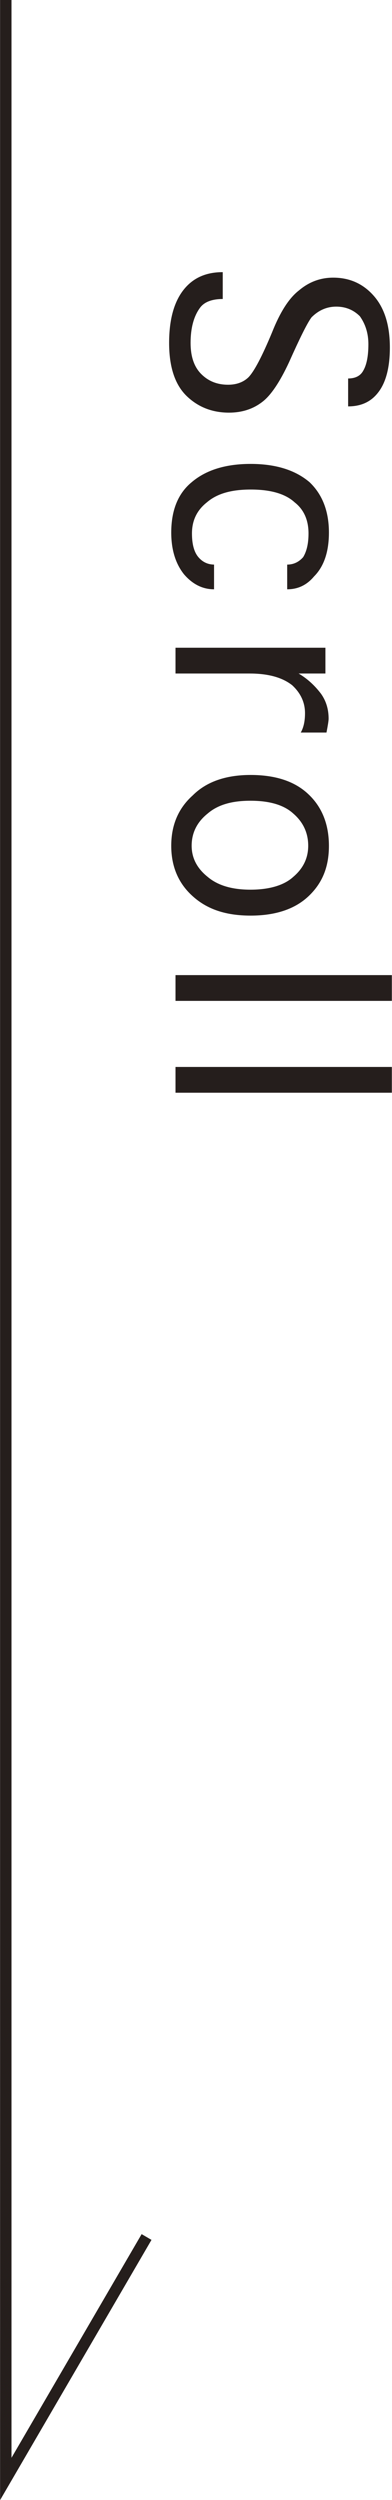
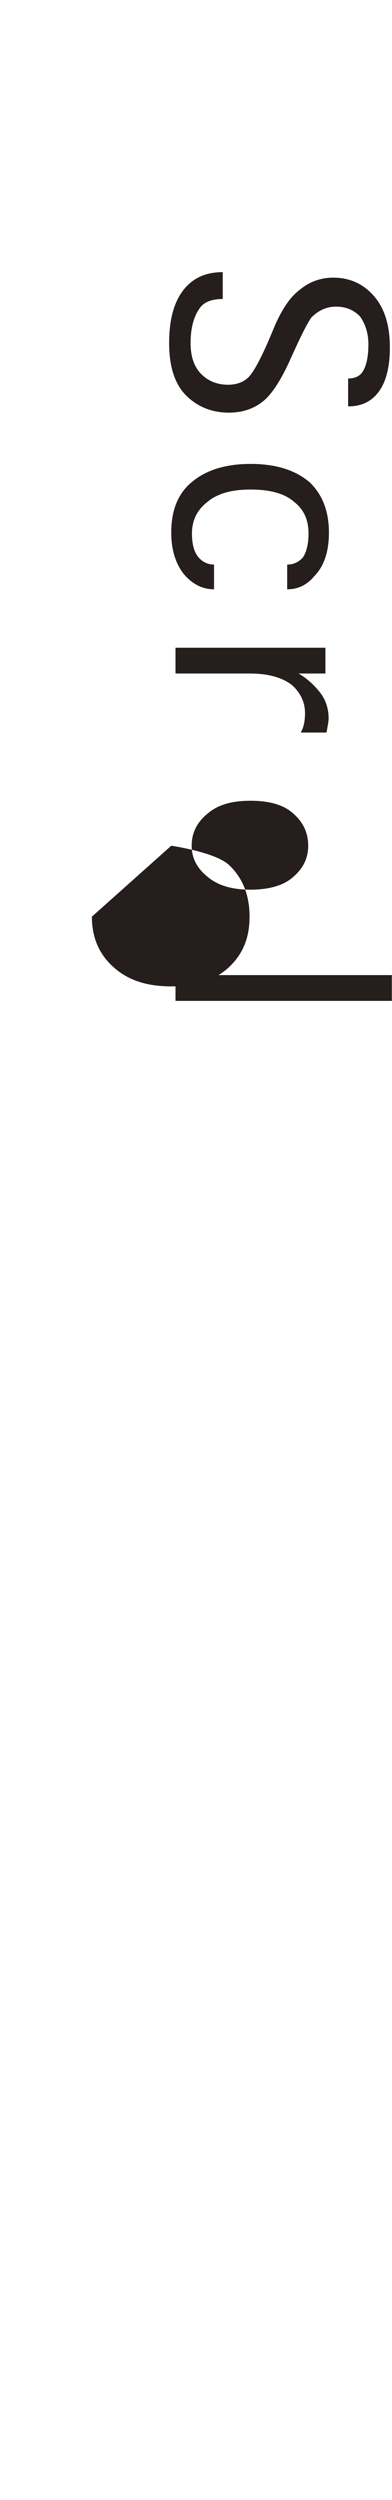
<svg xmlns="http://www.w3.org/2000/svg" id="_レイヤー_2" data-name="レイヤー 2" viewBox="0 0 25.73 163.88">
  <defs>
    <style>
      .cls-1 {
        fill: #251e1c;
      }

      .cls-2 {
        fill: none;
        stroke: #251e1c;
        stroke-miterlimit: 10;
        stroke-width: .75px;
      }
    </style>
  </defs>
  <g id="TEXT">
    <g>
      <path class="cls-1" d="M14.62,17.84v1.76c-.7,0-1.2,.19-1.48,.56-.42,.56-.63,1.34-.63,2.32,0,.89,.23,1.57,.7,2.04s1.05,.7,1.76,.7c.56,0,1.01-.17,1.34-.49,.37-.38,.89-1.36,1.55-2.95,.52-1.31,1.1-2.23,1.76-2.74,.66-.56,1.41-.84,2.25-.84,1.08,0,1.97,.4,2.67,1.2,.7,.8,1.05,1.92,1.05,3.38,0,1.31-.26,2.3-.77,2.95-.47,.61-1.12,.91-1.97,.91v-1.83c.47,0,.8-.17,.98-.49,.23-.38,.35-.96,.35-1.76,0-.7-.19-1.31-.56-1.83-.42-.42-.94-.63-1.55-.63s-1.15,.23-1.62,.7c-.28,.37-.77,1.36-1.48,2.95-.61,1.31-1.2,2.18-1.76,2.6-.61,.47-1.34,.7-2.18,.7-1.12,0-2.06-.38-2.81-1.12-.75-.75-1.12-1.9-1.12-3.45s.33-2.72,.98-3.52c.61-.75,1.45-1.12,2.53-1.12Z" />
      <path class="cls-1" d="M14.05,37.01v1.62c-.75,0-1.41-.33-1.97-.98-.56-.7-.84-1.62-.84-2.74,0-1.45,.44-2.56,1.34-3.3,.94-.8,2.23-1.2,3.87-1.2s2.93,.4,3.87,1.2c.84,.8,1.27,1.9,1.27,3.3,0,1.27-.33,2.23-.98,2.88-.47,.56-1.05,.84-1.76,.84v-1.62c.42,0,.77-.17,1.05-.49,.23-.38,.35-.89,.35-1.55,0-.89-.31-1.57-.91-2.04-.61-.56-1.57-.84-2.88-.84s-2.23,.28-2.88,.84c-.66,.52-.98,1.2-.98,2.04,0,.7,.14,1.22,.42,1.55,.28,.33,.63,.49,1.05,.49Z" />
      <path class="cls-1" d="M16.37,44.15h-4.85v-1.69h9.84v1.69h-1.76c.56,.33,1.05,.77,1.48,1.34,.33,.47,.49,1.01,.49,1.62,0,.14-.05,.44-.14,.91h-1.69c.19-.33,.28-.75,.28-1.27,0-.7-.28-1.31-.84-1.83-.66-.52-1.59-.77-2.81-.77Z" />
-       <path class="cls-1" d="M11.24,55.44c0-1.36,.47-2.46,1.41-3.3,.89-.89,2.16-1.34,3.8-1.34s2.91,.42,3.8,1.27c.89,.84,1.34,1.97,1.34,3.38s-.45,2.46-1.34,3.3c-.89,.84-2.16,1.27-3.8,1.27s-2.86-.42-3.8-1.27c-.94-.84-1.41-1.95-1.41-3.3Zm1.34,0c0,.8,.35,1.48,1.05,2.04,.66,.56,1.59,.84,2.81,.84s2.2-.28,2.81-.84c.66-.56,.98-1.24,.98-2.04,0-.84-.33-1.55-.98-2.11-.61-.56-1.55-.84-2.81-.84s-2.16,.28-2.81,.84c-.7,.56-1.05,1.27-1.05,2.11Z" />
+       <path class="cls-1" d="M11.24,55.44s2.91,.42,3.8,1.27c.89,.84,1.34,1.97,1.34,3.38s-.45,2.46-1.34,3.3c-.89,.84-2.16,1.27-3.8,1.27s-2.86-.42-3.8-1.27c-.94-.84-1.41-1.95-1.41-3.3Zm1.34,0c0,.8,.35,1.48,1.05,2.04,.66,.56,1.59,.84,2.81,.84s2.2-.28,2.81-.84c.66-.56,.98-1.24,.98-2.04,0-.84-.33-1.55-.98-2.11-.61-.56-1.55-.84-2.81-.84s-2.16,.28-2.81,.84c-.7,.56-1.05,1.27-1.05,2.11Z" />
      <path class="cls-1" d="M11.52,63.92h14.2v1.69H11.52v-1.69Z" />
-       <path class="cls-1" d="M11.52,69.94h14.2v1.69H11.52v-1.69Z" />
    </g>
-     <polyline class="cls-2" points=".38 0 .38 162.5 9.62 146.64" />
  </g>
</svg>